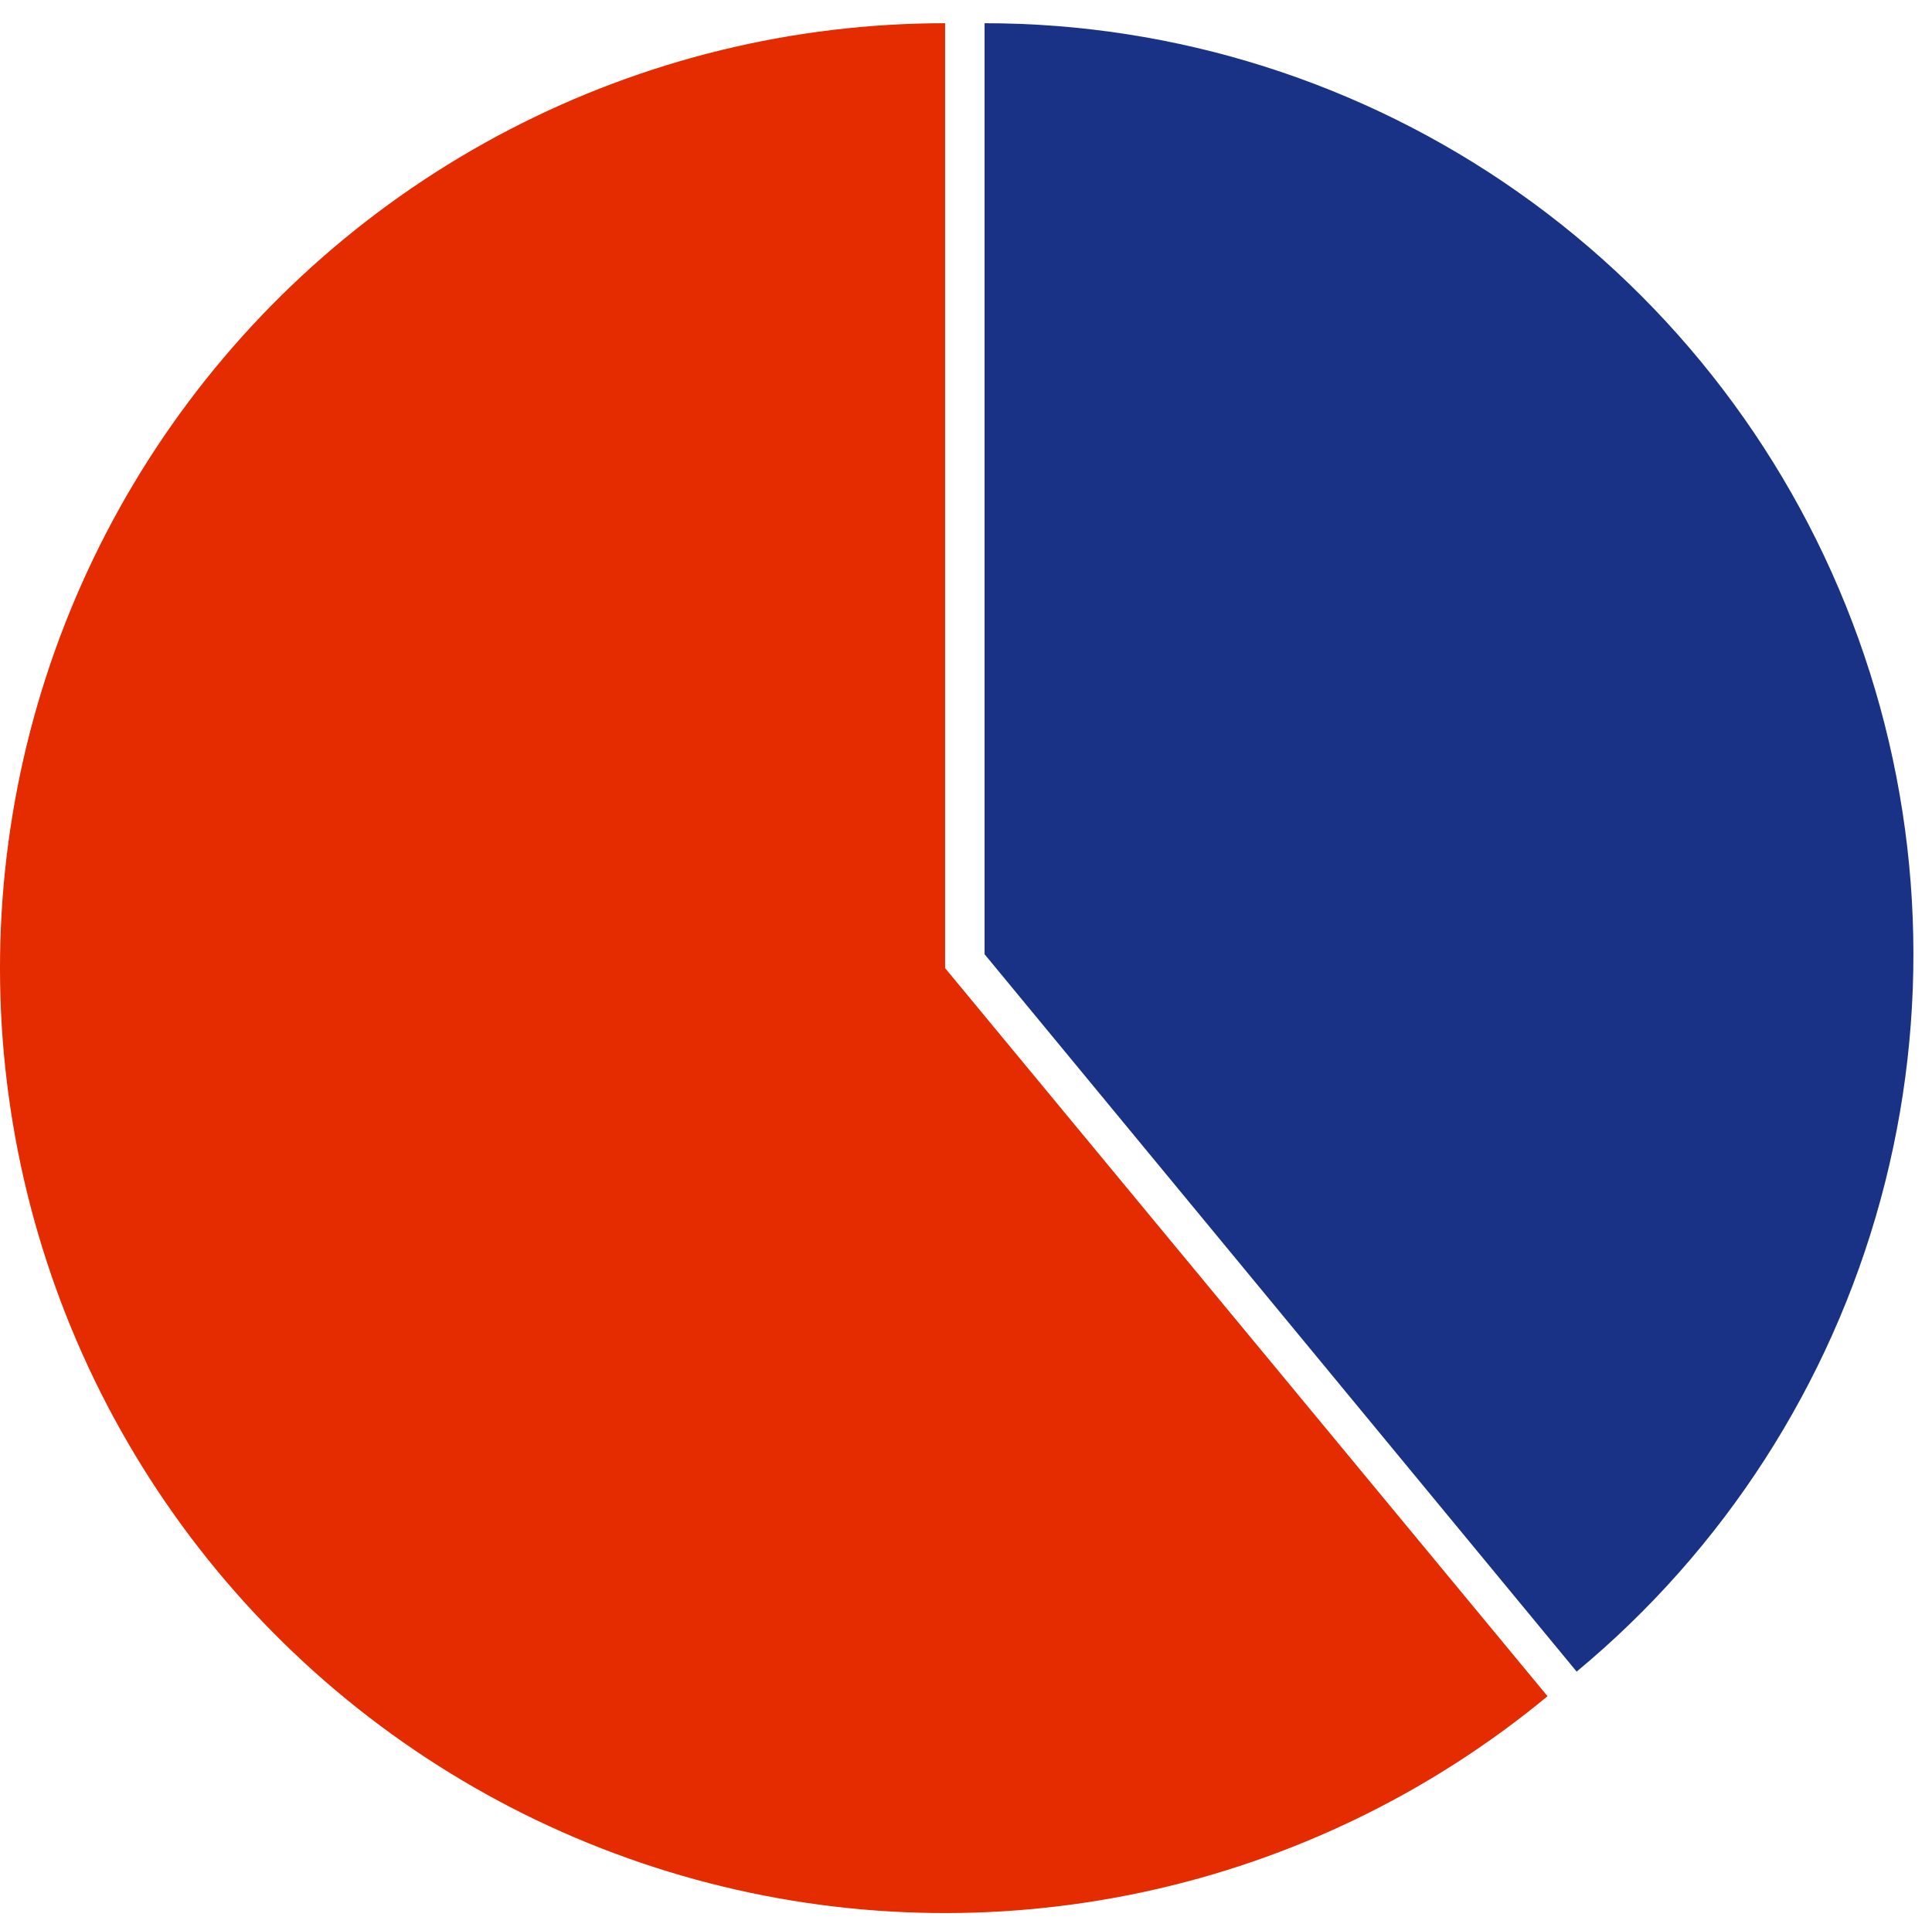
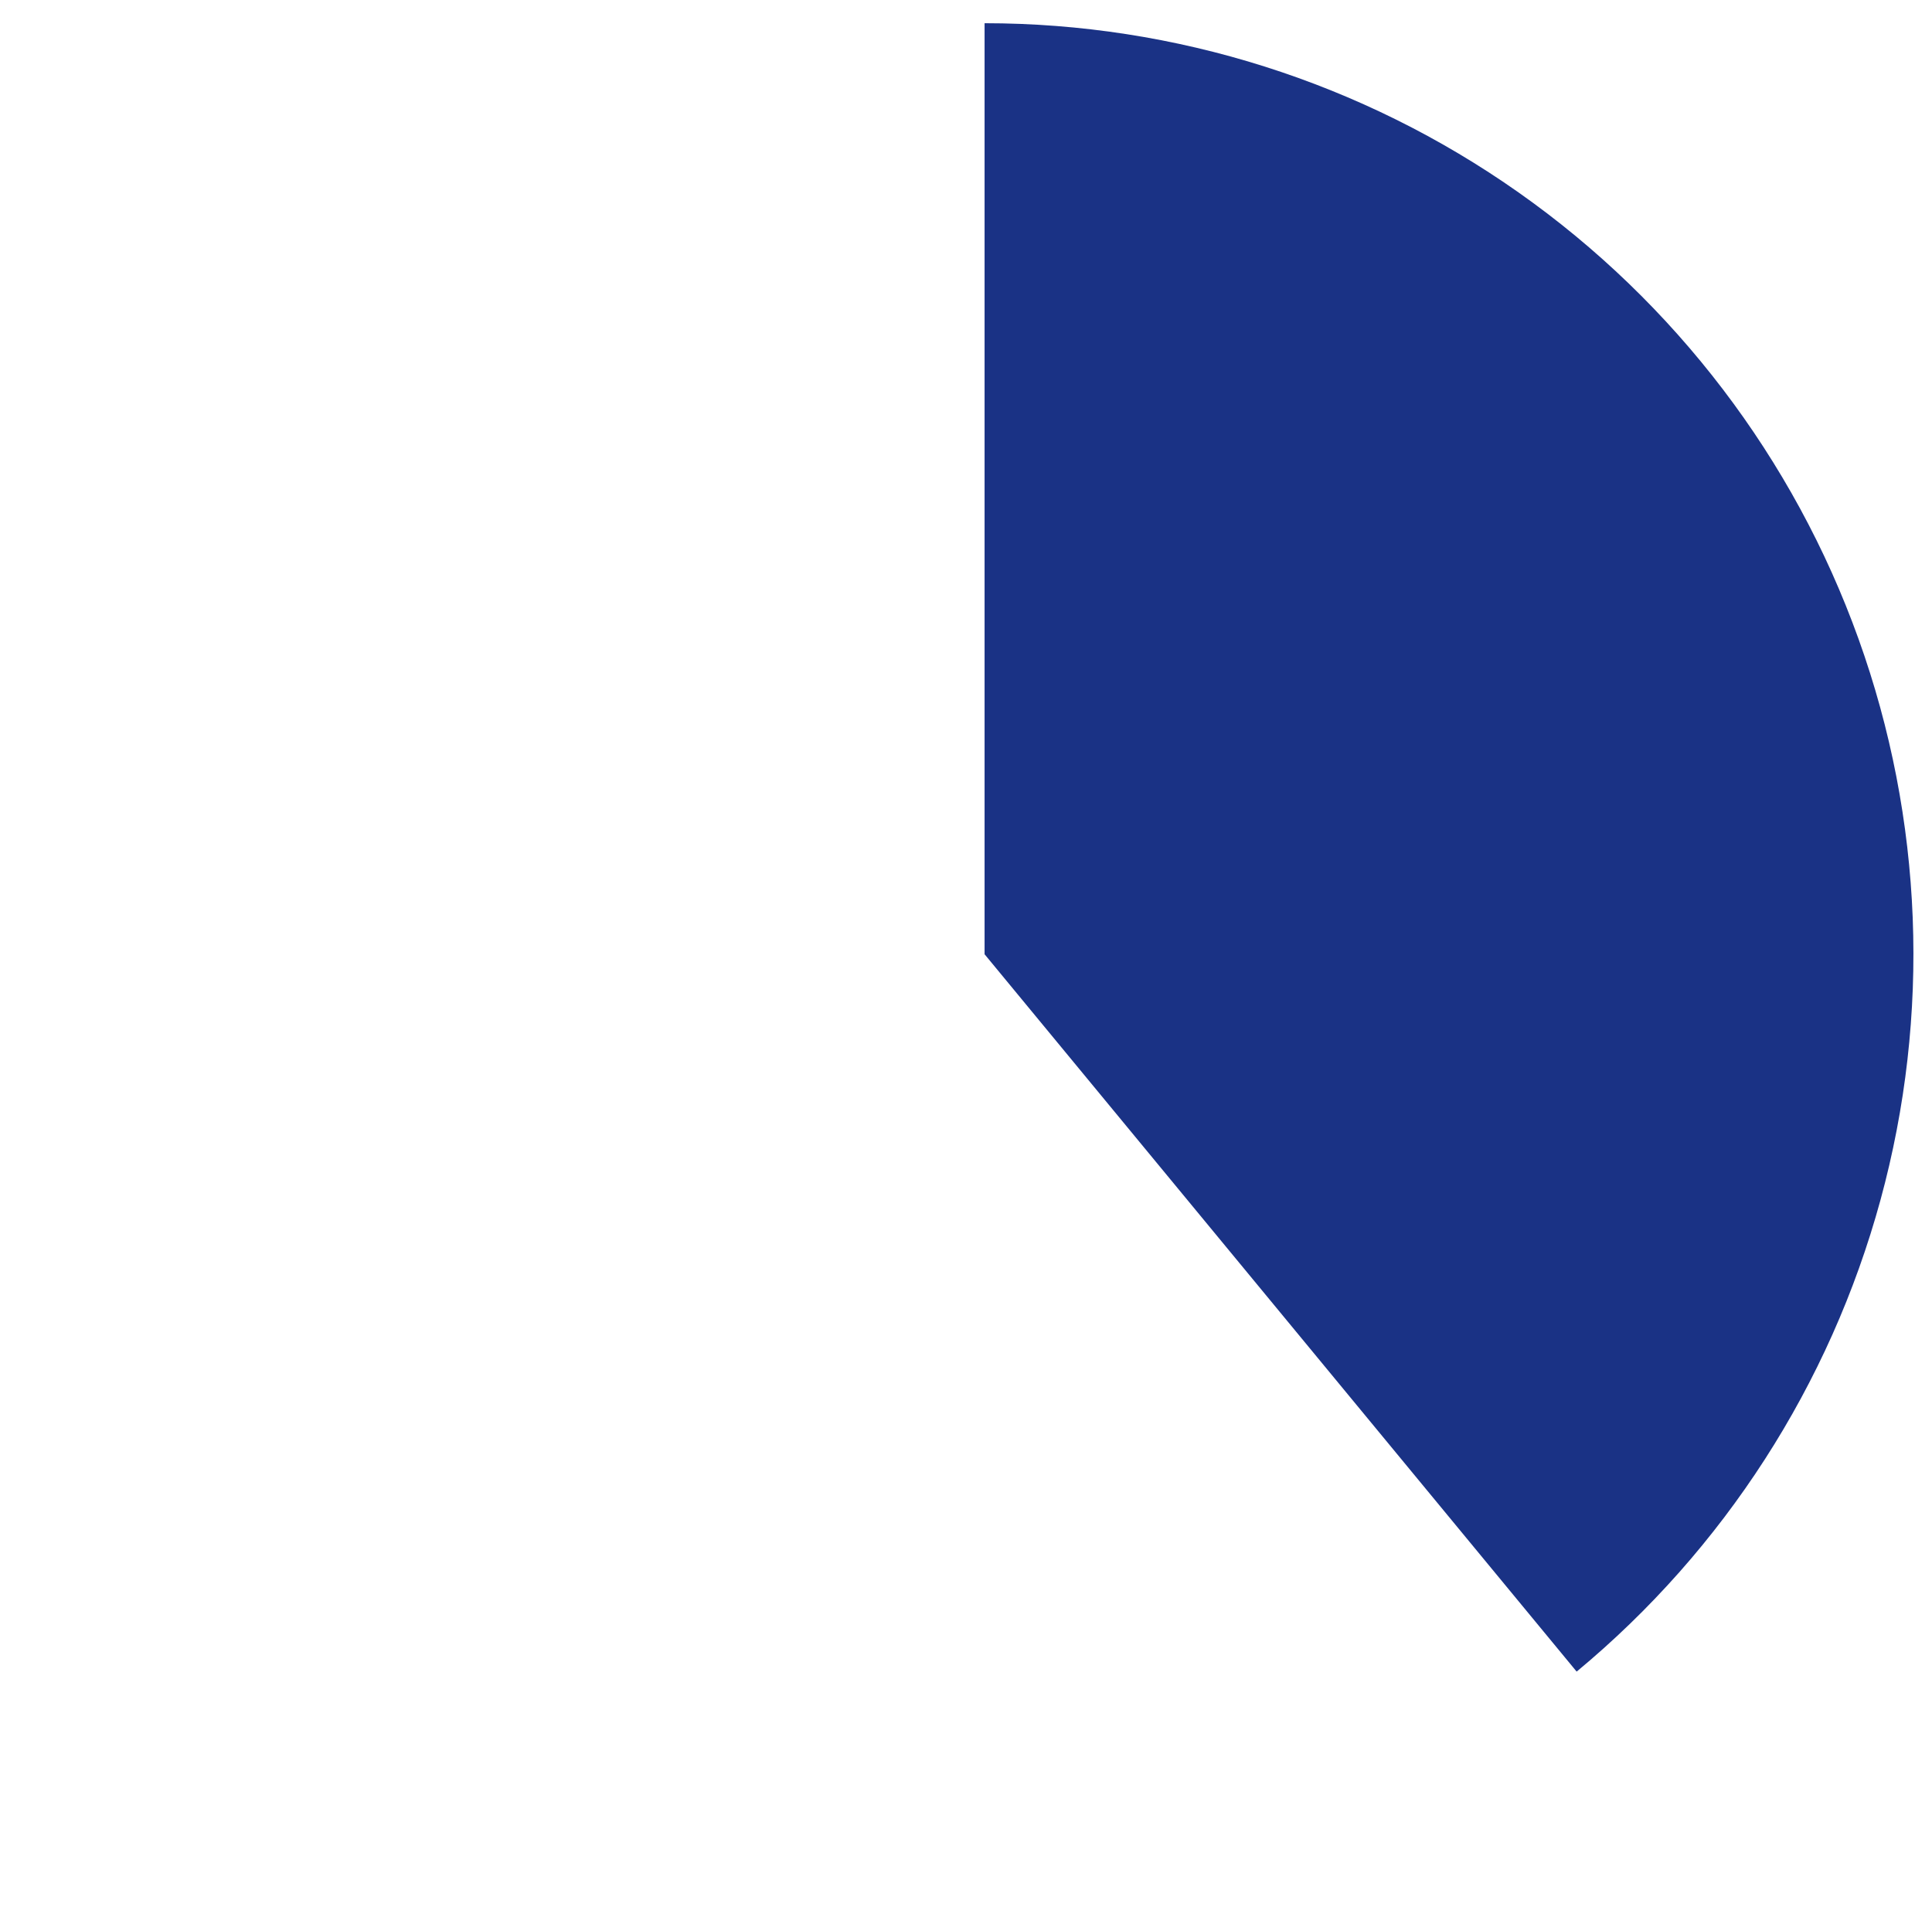
<svg xmlns="http://www.w3.org/2000/svg" width="416" height="415" viewBox="0 0 416 415" fill="none">
  <path d="M212 205.507V5C253.163 5 293.324 17.733 327.001 41.462C360.679 65.191 386.233 98.76 400.176 137.588C414.12 176.415 415.773 218.61 404.911 258.415C394.05 298.22 371.201 333.695 339.485 360L212 205.507Z" fill="#1A3285" />
-   <path d="M203.5 208.5L333.216 365.299C308.055 386.114 278.254 400.569 246.331 407.442C214.408 414.314 181.299 413.404 149.802 404.787C118.304 396.171 89.343 380.101 65.364 357.935C41.385 335.769 23.092 308.157 12.031 277.433C0.969 246.709 -2.536 213.774 1.811 181.41C6.158 149.046 18.23 118.203 37.007 91.486C55.783 64.77 80.713 42.964 109.692 27.911C138.67 12.858 170.845 5 203.5 5V208.5Z" fill="#E52B00" />
</svg>